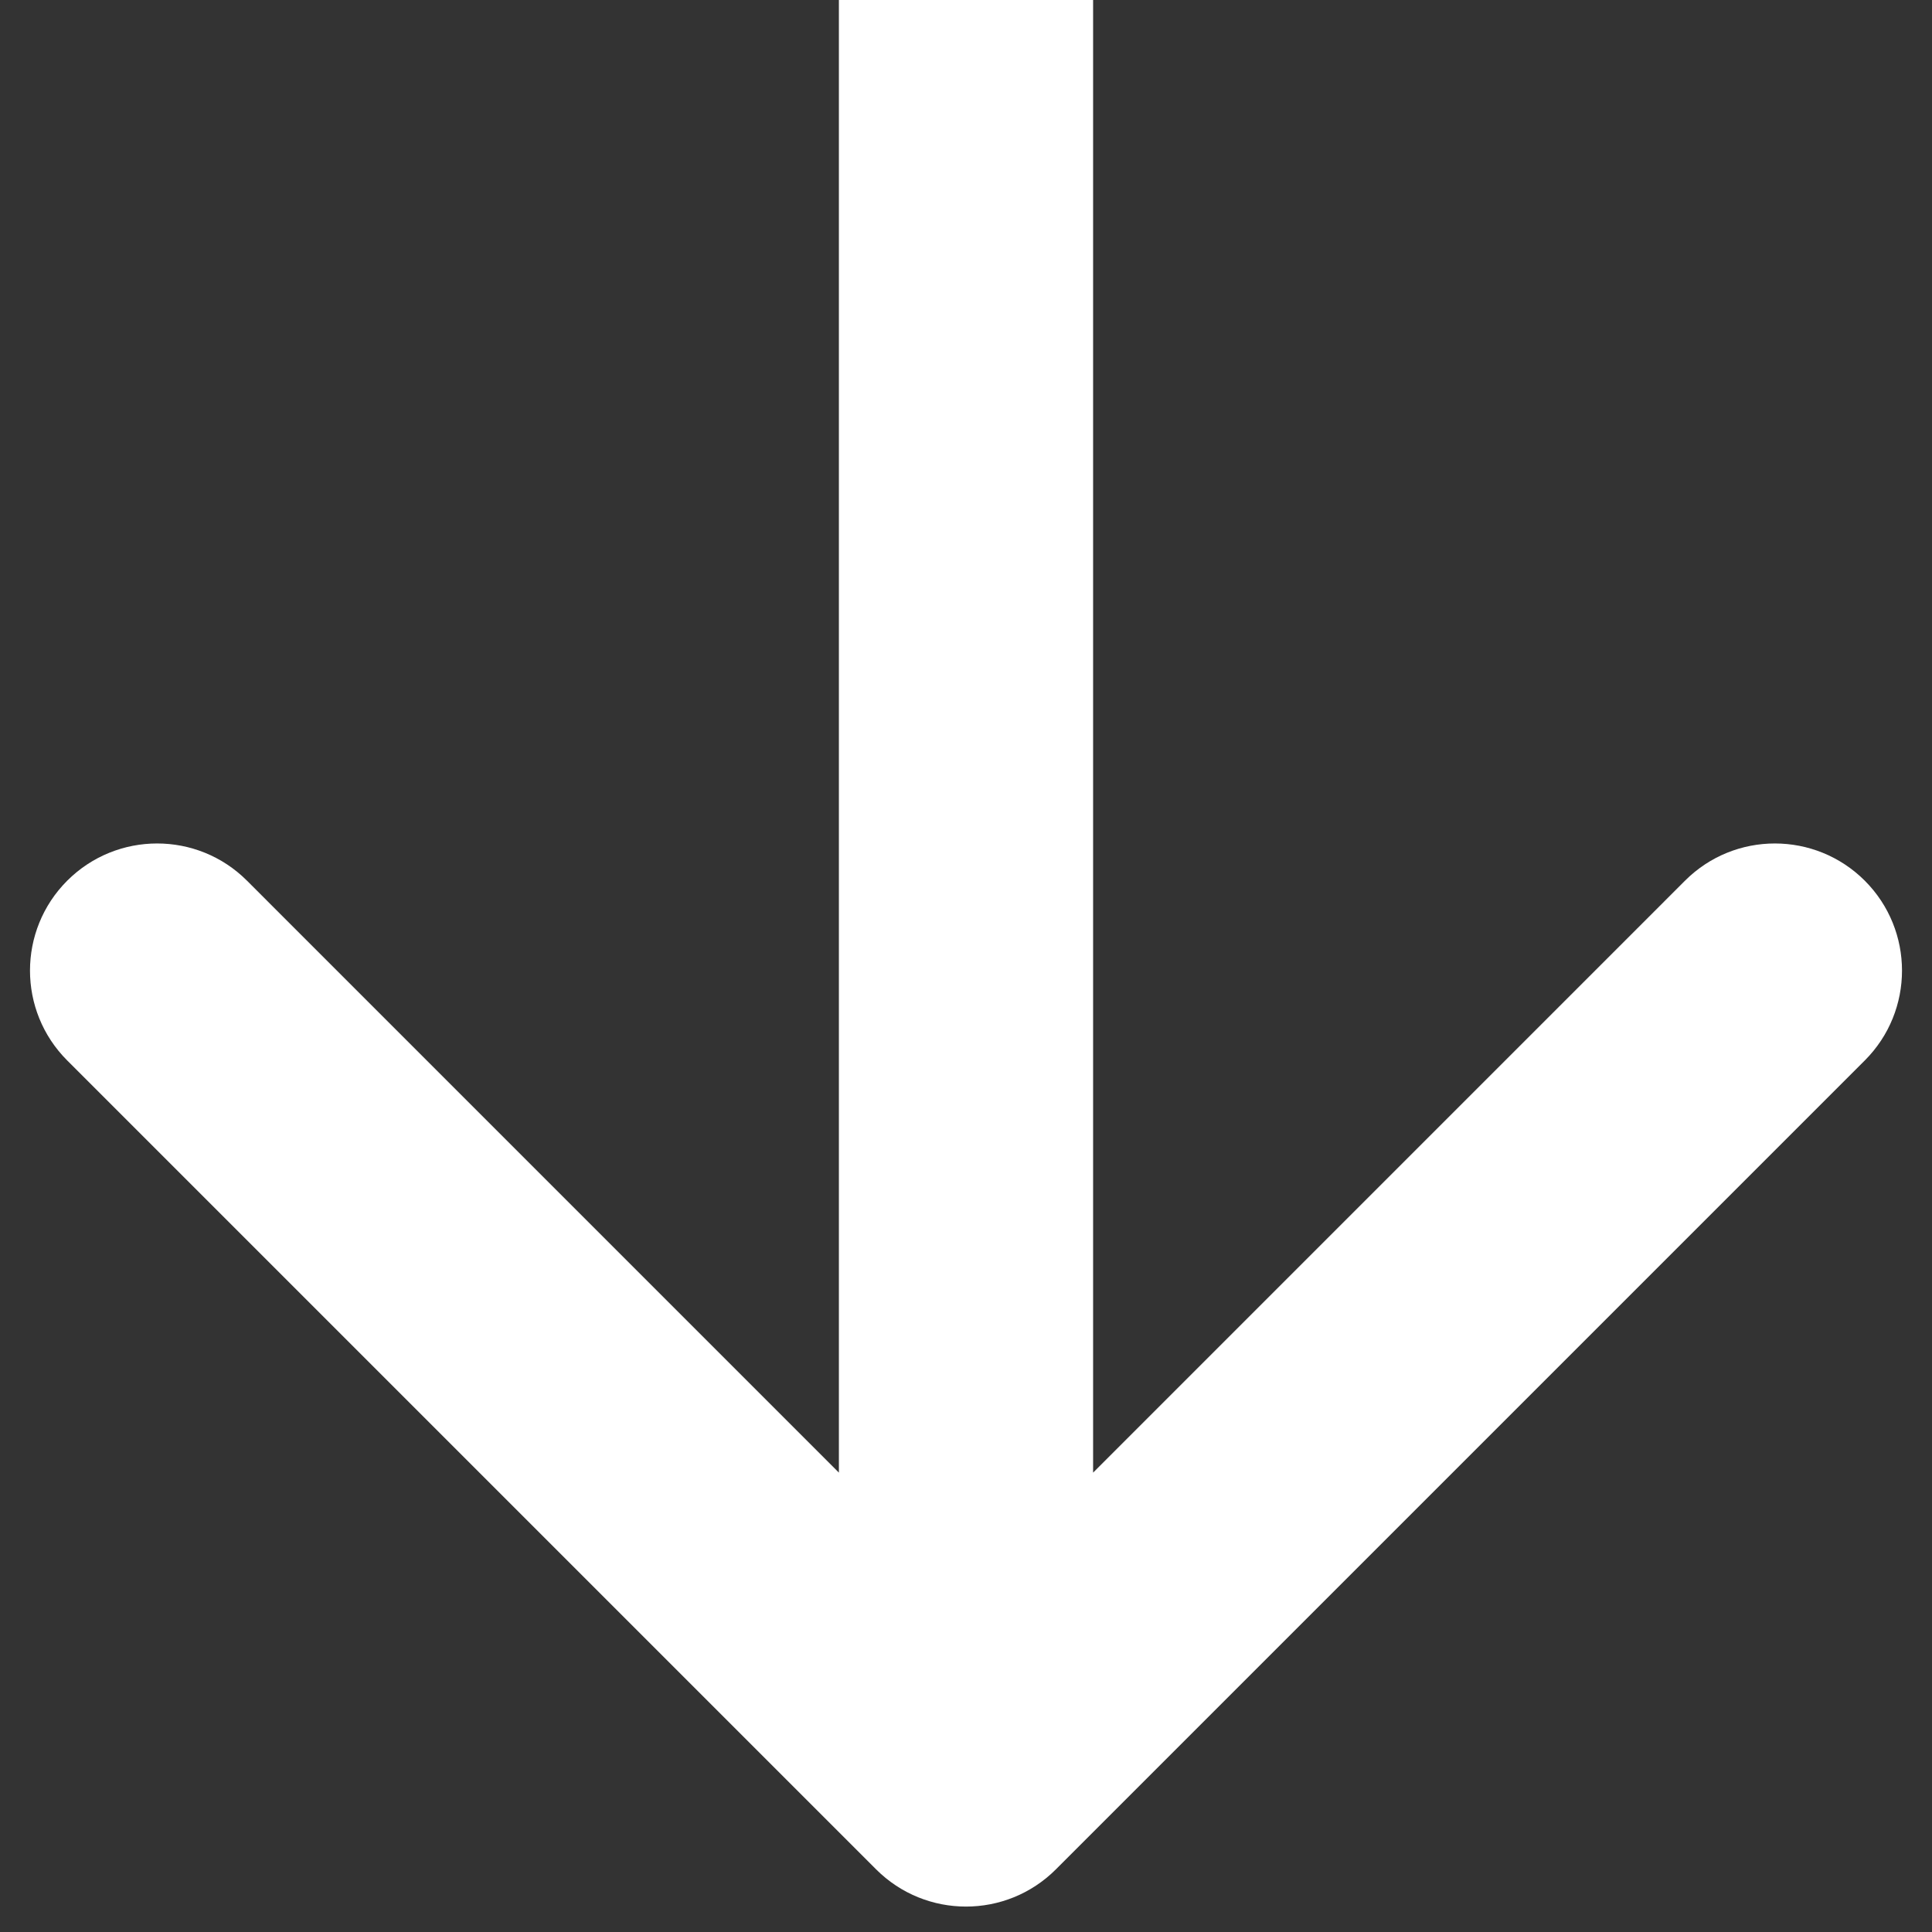
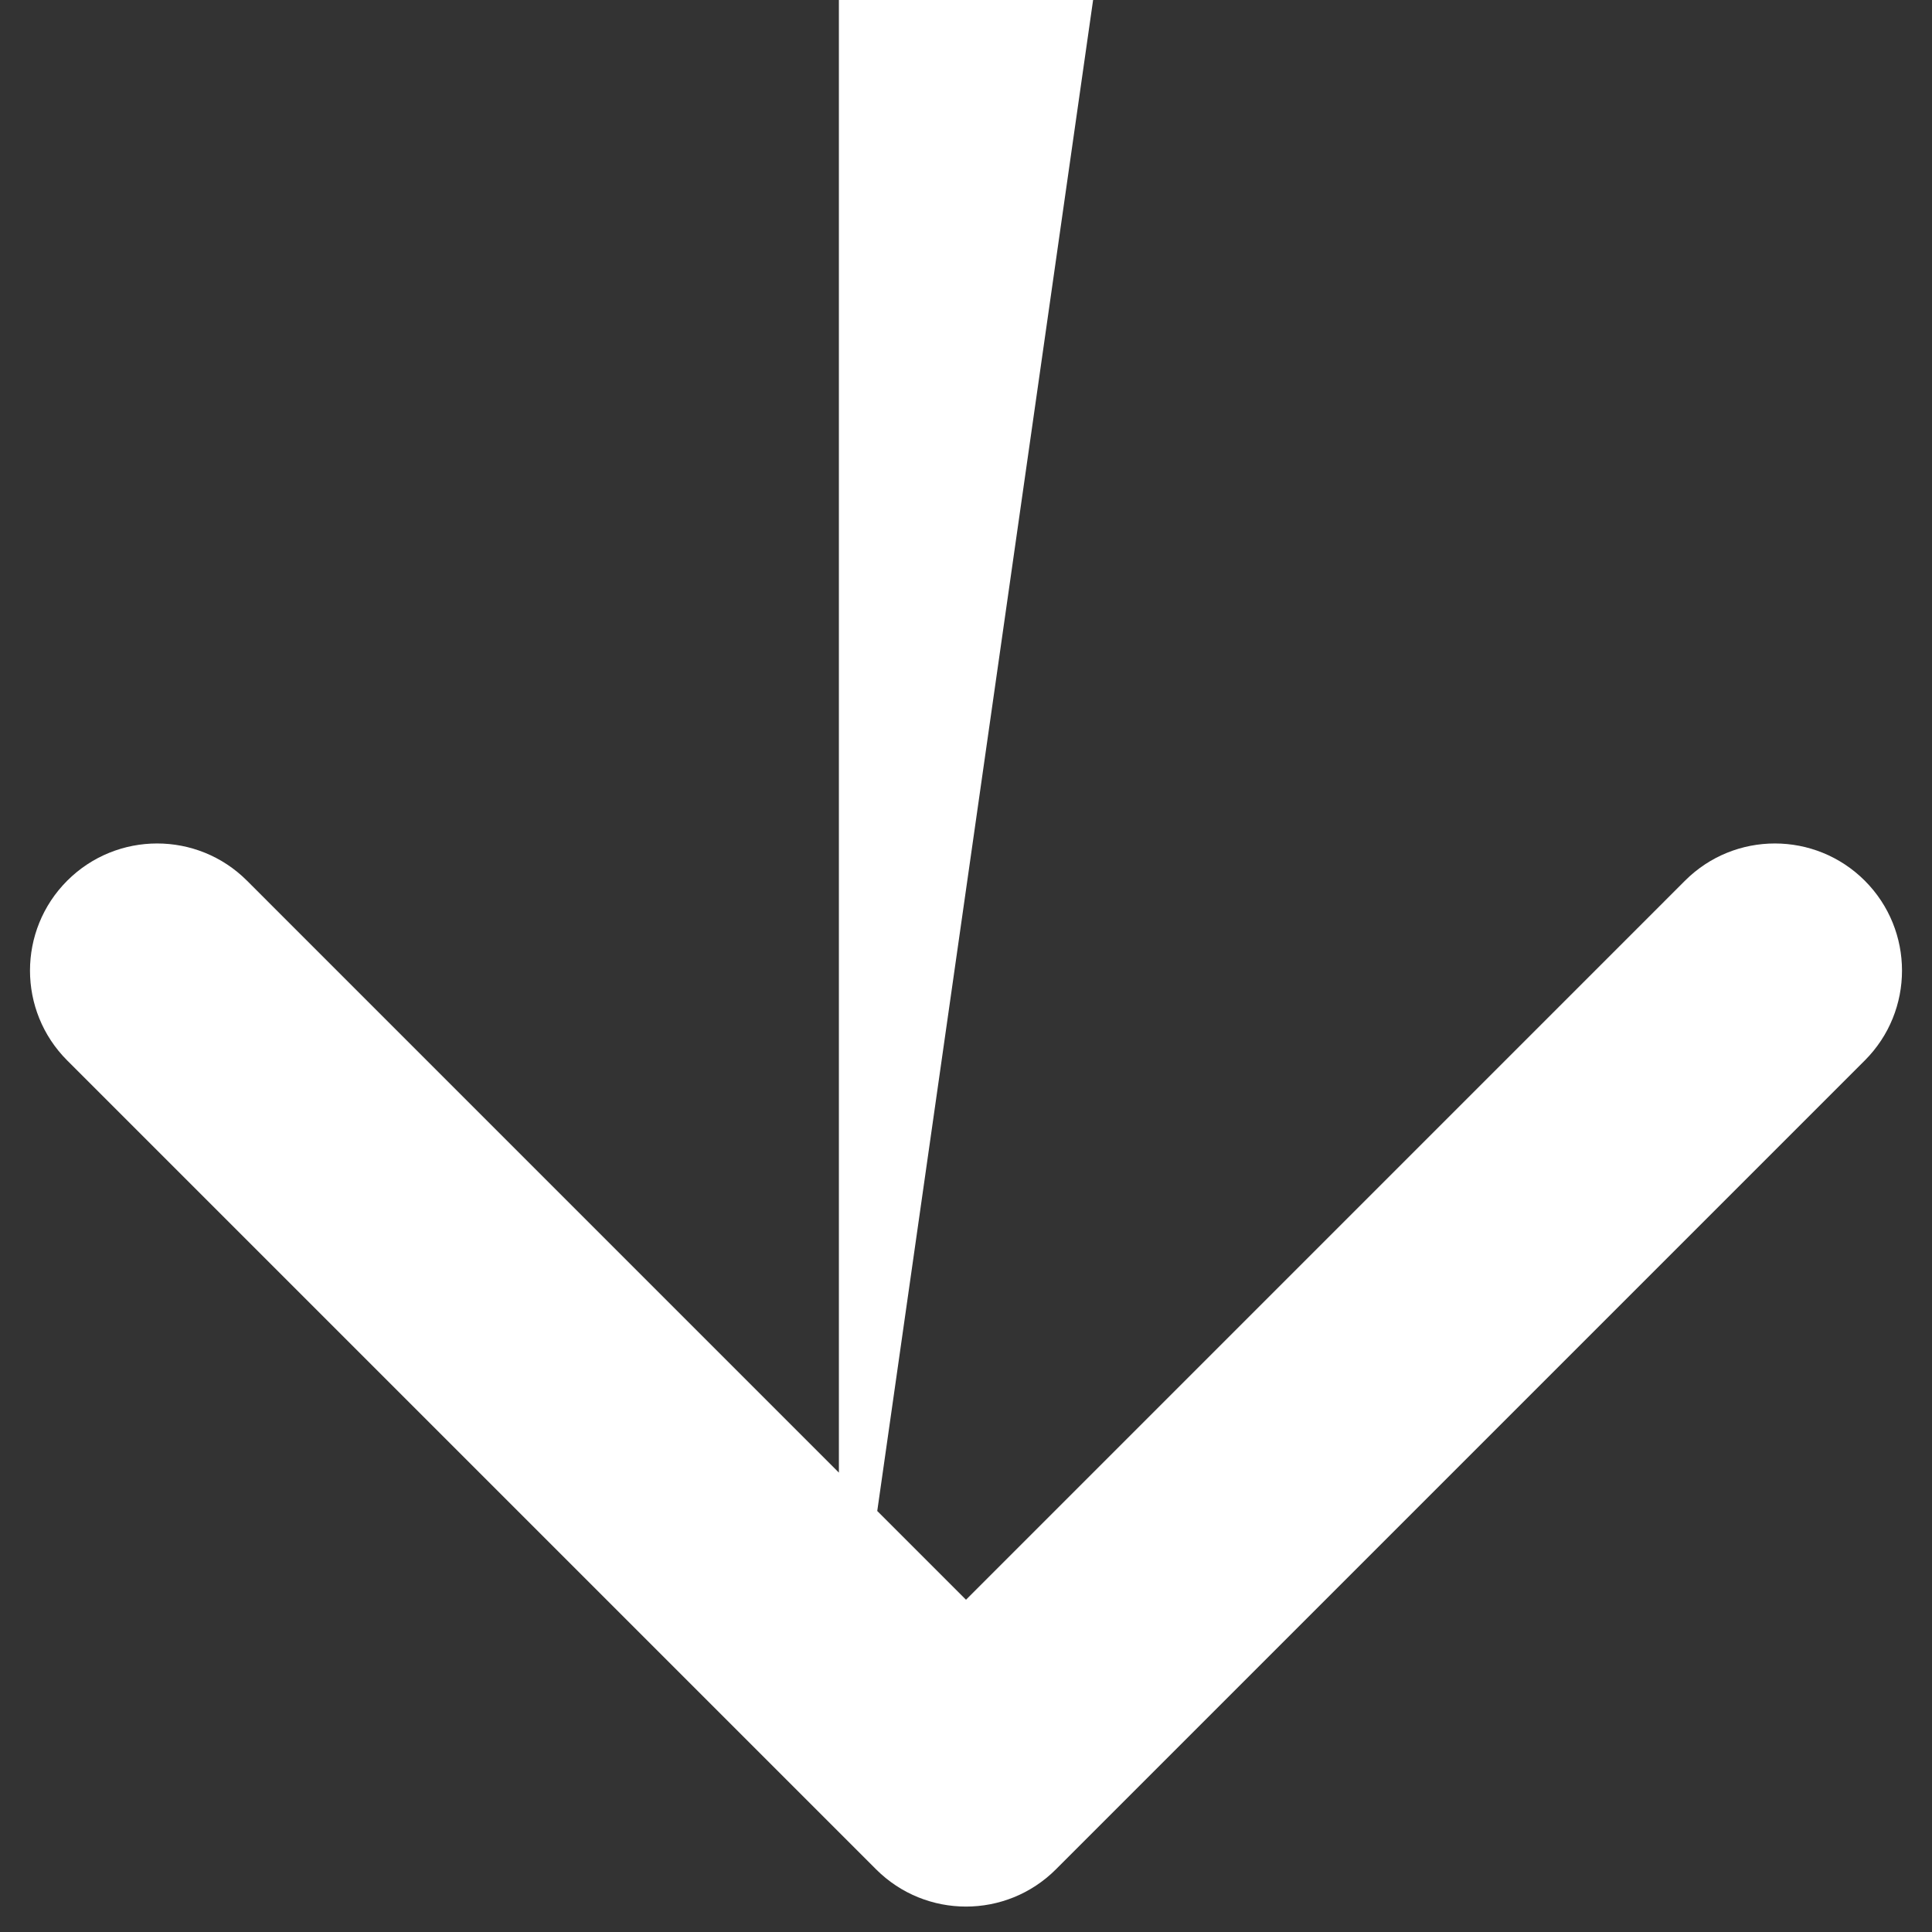
<svg xmlns="http://www.w3.org/2000/svg" width="38" height="38" viewBox="0 0 38 38" fill="none">
  <rect x="0" y="0" width="38" height="38" fill="#333333" stroke="none" />
-   <path d="M17.232 36.768C18.209 37.744 19.791 37.744 20.768 36.768L36.678 20.858C37.654 19.882 37.654 18.299 36.678 17.322C35.701 16.346 34.118 16.346 33.142 17.322L19 31.465L4.858 17.322C3.882 16.346 2.299 16.346 1.322 17.322C0.346 18.299 0.346 19.882 1.322 20.858L17.232 36.768ZM16.5 1.09278e-07L16.5 35L21.5 35L21.5 -1.09278e-07L16.5 1.09278e-07Z" fill="white" />
+   <path d="M17.232 36.768C18.209 37.744 19.791 37.744 20.768 36.768L36.678 20.858C37.654 19.882 37.654 18.299 36.678 17.322C35.701 16.346 34.118 16.346 33.142 17.322L19 31.465L4.858 17.322C3.882 16.346 2.299 16.346 1.322 17.322C0.346 18.299 0.346 19.882 1.322 20.858L17.232 36.768ZM16.5 1.09278e-07L16.5 35L21.5 -1.09278e-07L16.5 1.09278e-07Z" fill="white" />
</svg>